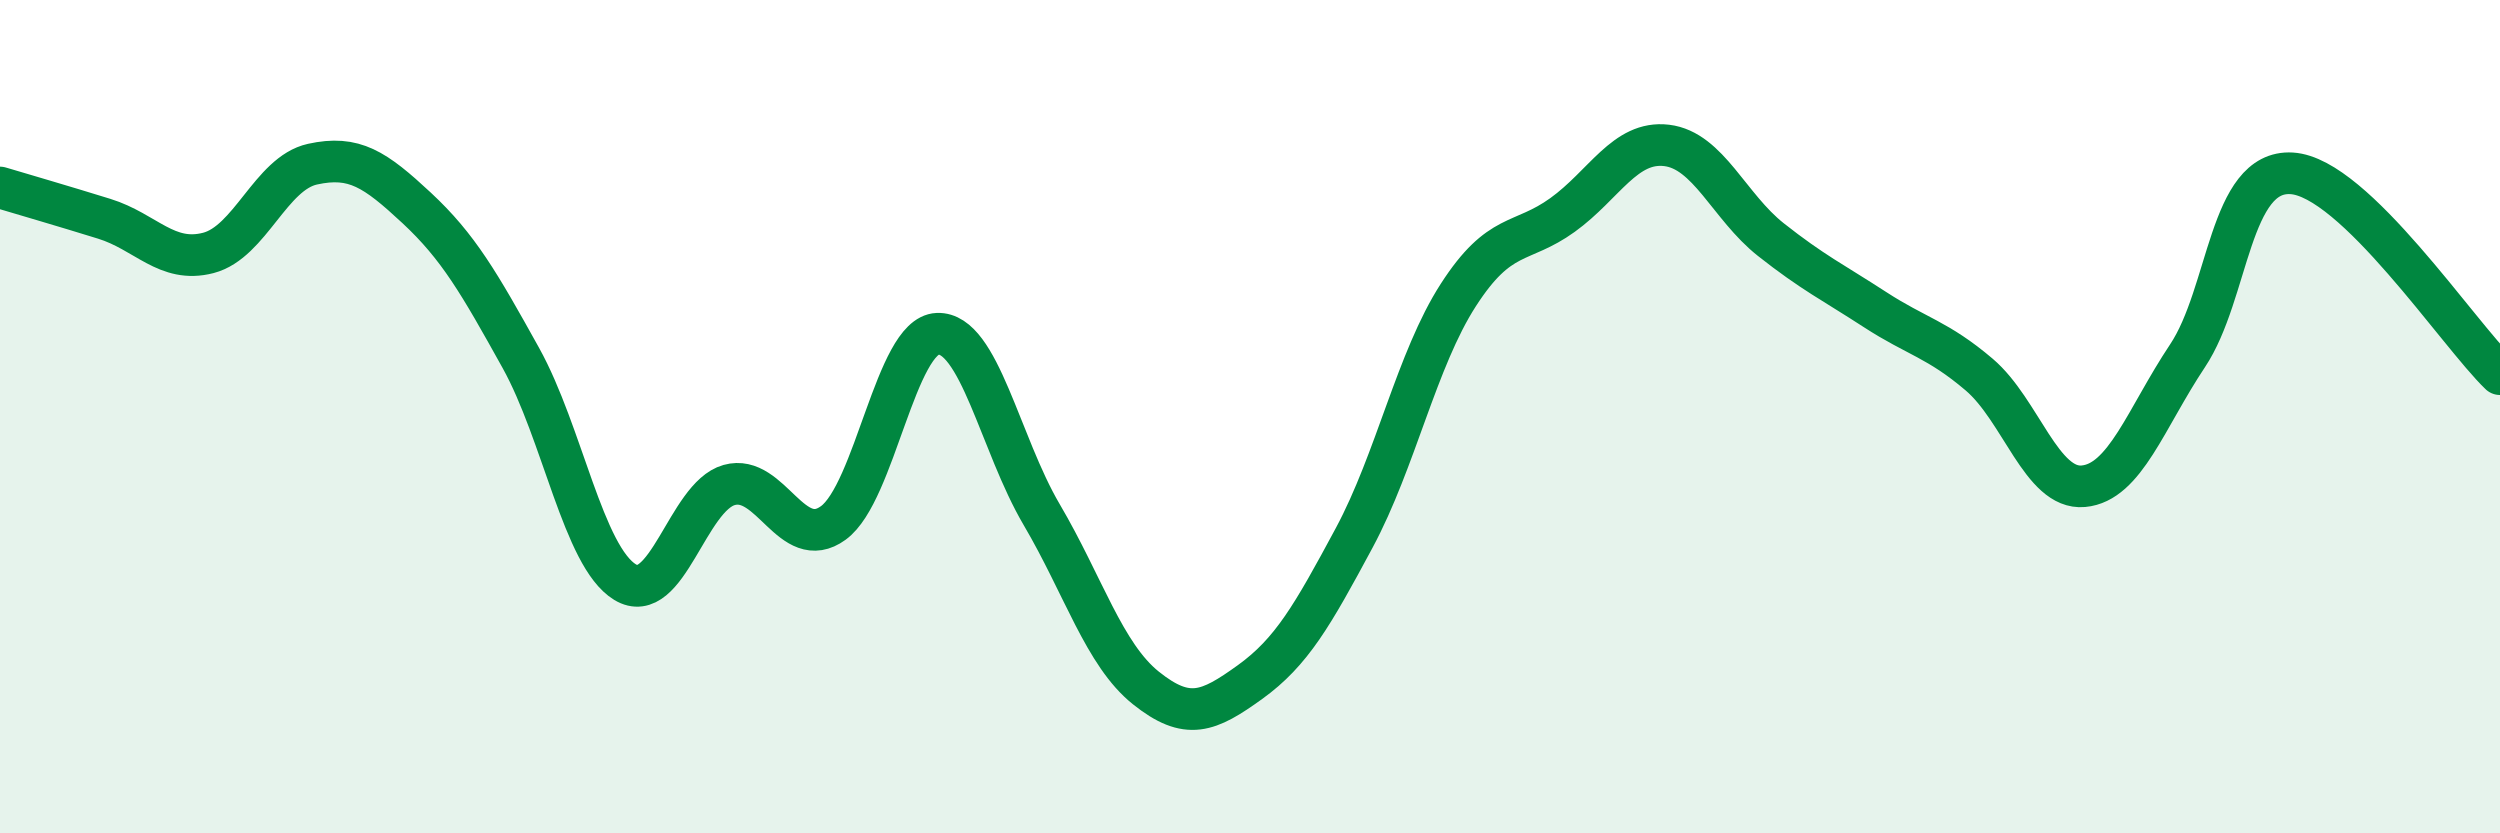
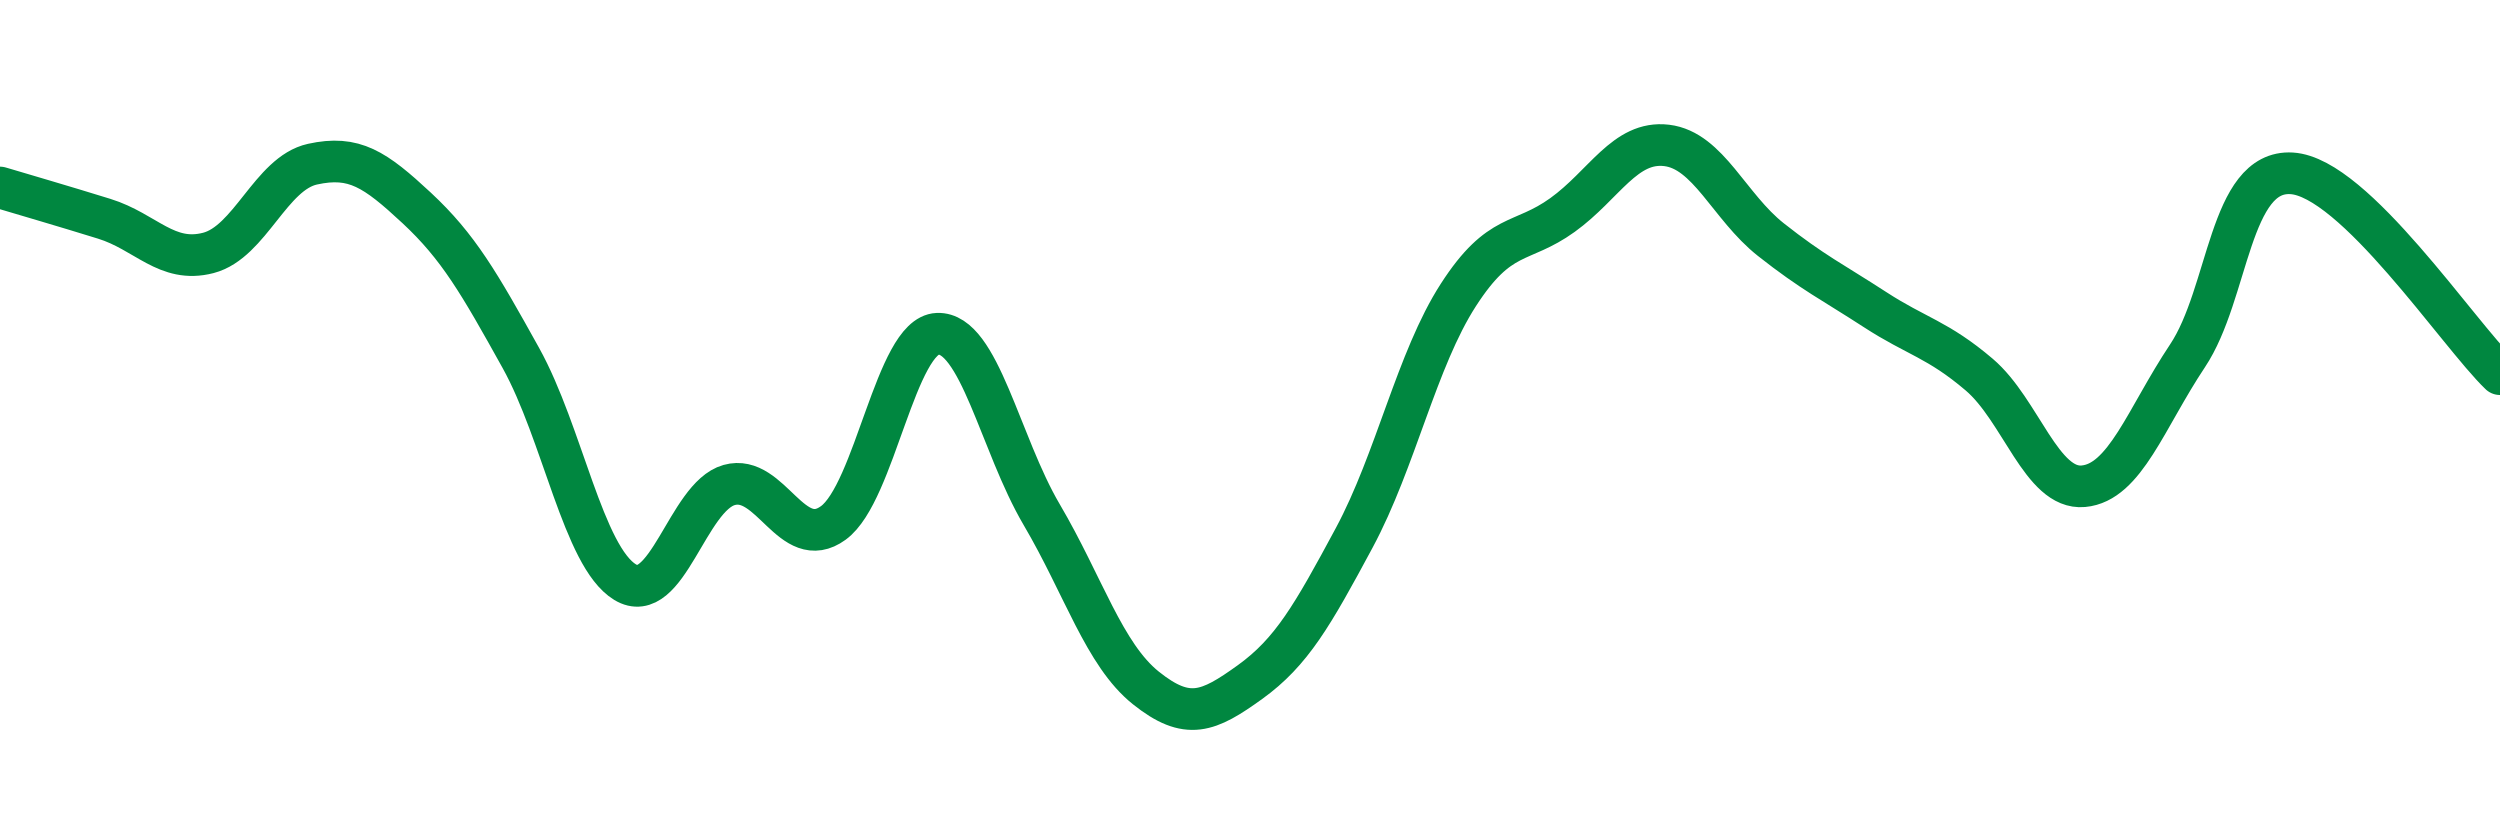
<svg xmlns="http://www.w3.org/2000/svg" width="60" height="20" viewBox="0 0 60 20">
-   <path d="M 0,4.5 C 0.5,4.65 1.5,4.94 2.5,5.25 C 3.5,5.56 4,6.33 5,6.07 C 6,5.81 6.5,4.16 7.5,3.94 C 8.5,3.72 9,4.06 10,4.99 C 11,5.92 11.5,6.79 12.5,8.59 C 13.5,10.39 14,13.36 15,13.97 C 16,14.58 16.5,11.92 17.5,11.64 C 18.5,11.36 19,13.28 20,12.55 C 21,11.82 21.5,8.05 22.5,8.01 C 23.5,7.97 24,10.65 25,12.35 C 26,14.05 26.5,15.71 27.5,16.51 C 28.5,17.31 29,17.09 30,16.37 C 31,15.65 31.5,14.77 32.5,12.91 C 33.5,11.05 34,8.63 35,7.08 C 36,5.53 36.5,5.88 37.5,5.16 C 38.5,4.44 39,3.37 40,3.49 C 41,3.61 41.5,4.96 42.5,5.75 C 43.5,6.54 44,6.78 45,7.43 C 46,8.08 46.5,8.14 47.5,8.99 C 48.5,9.84 49,11.76 50,11.67 C 51,11.58 51.5,10.04 52.5,8.54 C 53.5,7.04 53.5,4.07 55,4.16 C 56.5,4.25 59,8.02 60,8.98L60 20L0 20Z" fill="#008740" opacity="0.1" stroke-linecap="round" stroke-linejoin="round" />
  <path d="M 0,4.5 C 0.5,4.65 1.5,4.94 2.5,5.25 C 3.5,5.56 4,6.33 5,6.07 C 6,5.81 6.5,4.16 7.5,3.94 C 8.5,3.72 9,4.06 10,4.99 C 11,5.92 11.5,6.79 12.5,8.59 C 13.5,10.39 14,13.36 15,13.97 C 16,14.58 16.5,11.92 17.5,11.64 C 18.5,11.36 19,13.28 20,12.55 C 21,11.82 21.5,8.05 22.5,8.01 C 23.5,7.97 24,10.65 25,12.35 C 26,14.05 26.5,15.71 27.5,16.51 C 28.5,17.31 29,17.09 30,16.37 C 31,15.65 31.5,14.77 32.5,12.91 C 33.5,11.05 34,8.63 35,7.08 C 36,5.53 36.5,5.88 37.5,5.16 C 38.5,4.44 39,3.37 40,3.49 C 41,3.61 41.5,4.96 42.5,5.75 C 43.5,6.54 44,6.78 45,7.43 C 46,8.08 46.5,8.14 47.5,8.99 C 48.5,9.84 49,11.76 50,11.67 C 51,11.58 51.5,10.04 52.5,8.54 C 53.5,7.04 53.5,4.07 55,4.16 C 56.5,4.25 59,8.02 60,8.98" stroke="#008740" stroke-width="1" fill="none" stroke-linecap="round" stroke-linejoin="round" />
</svg>